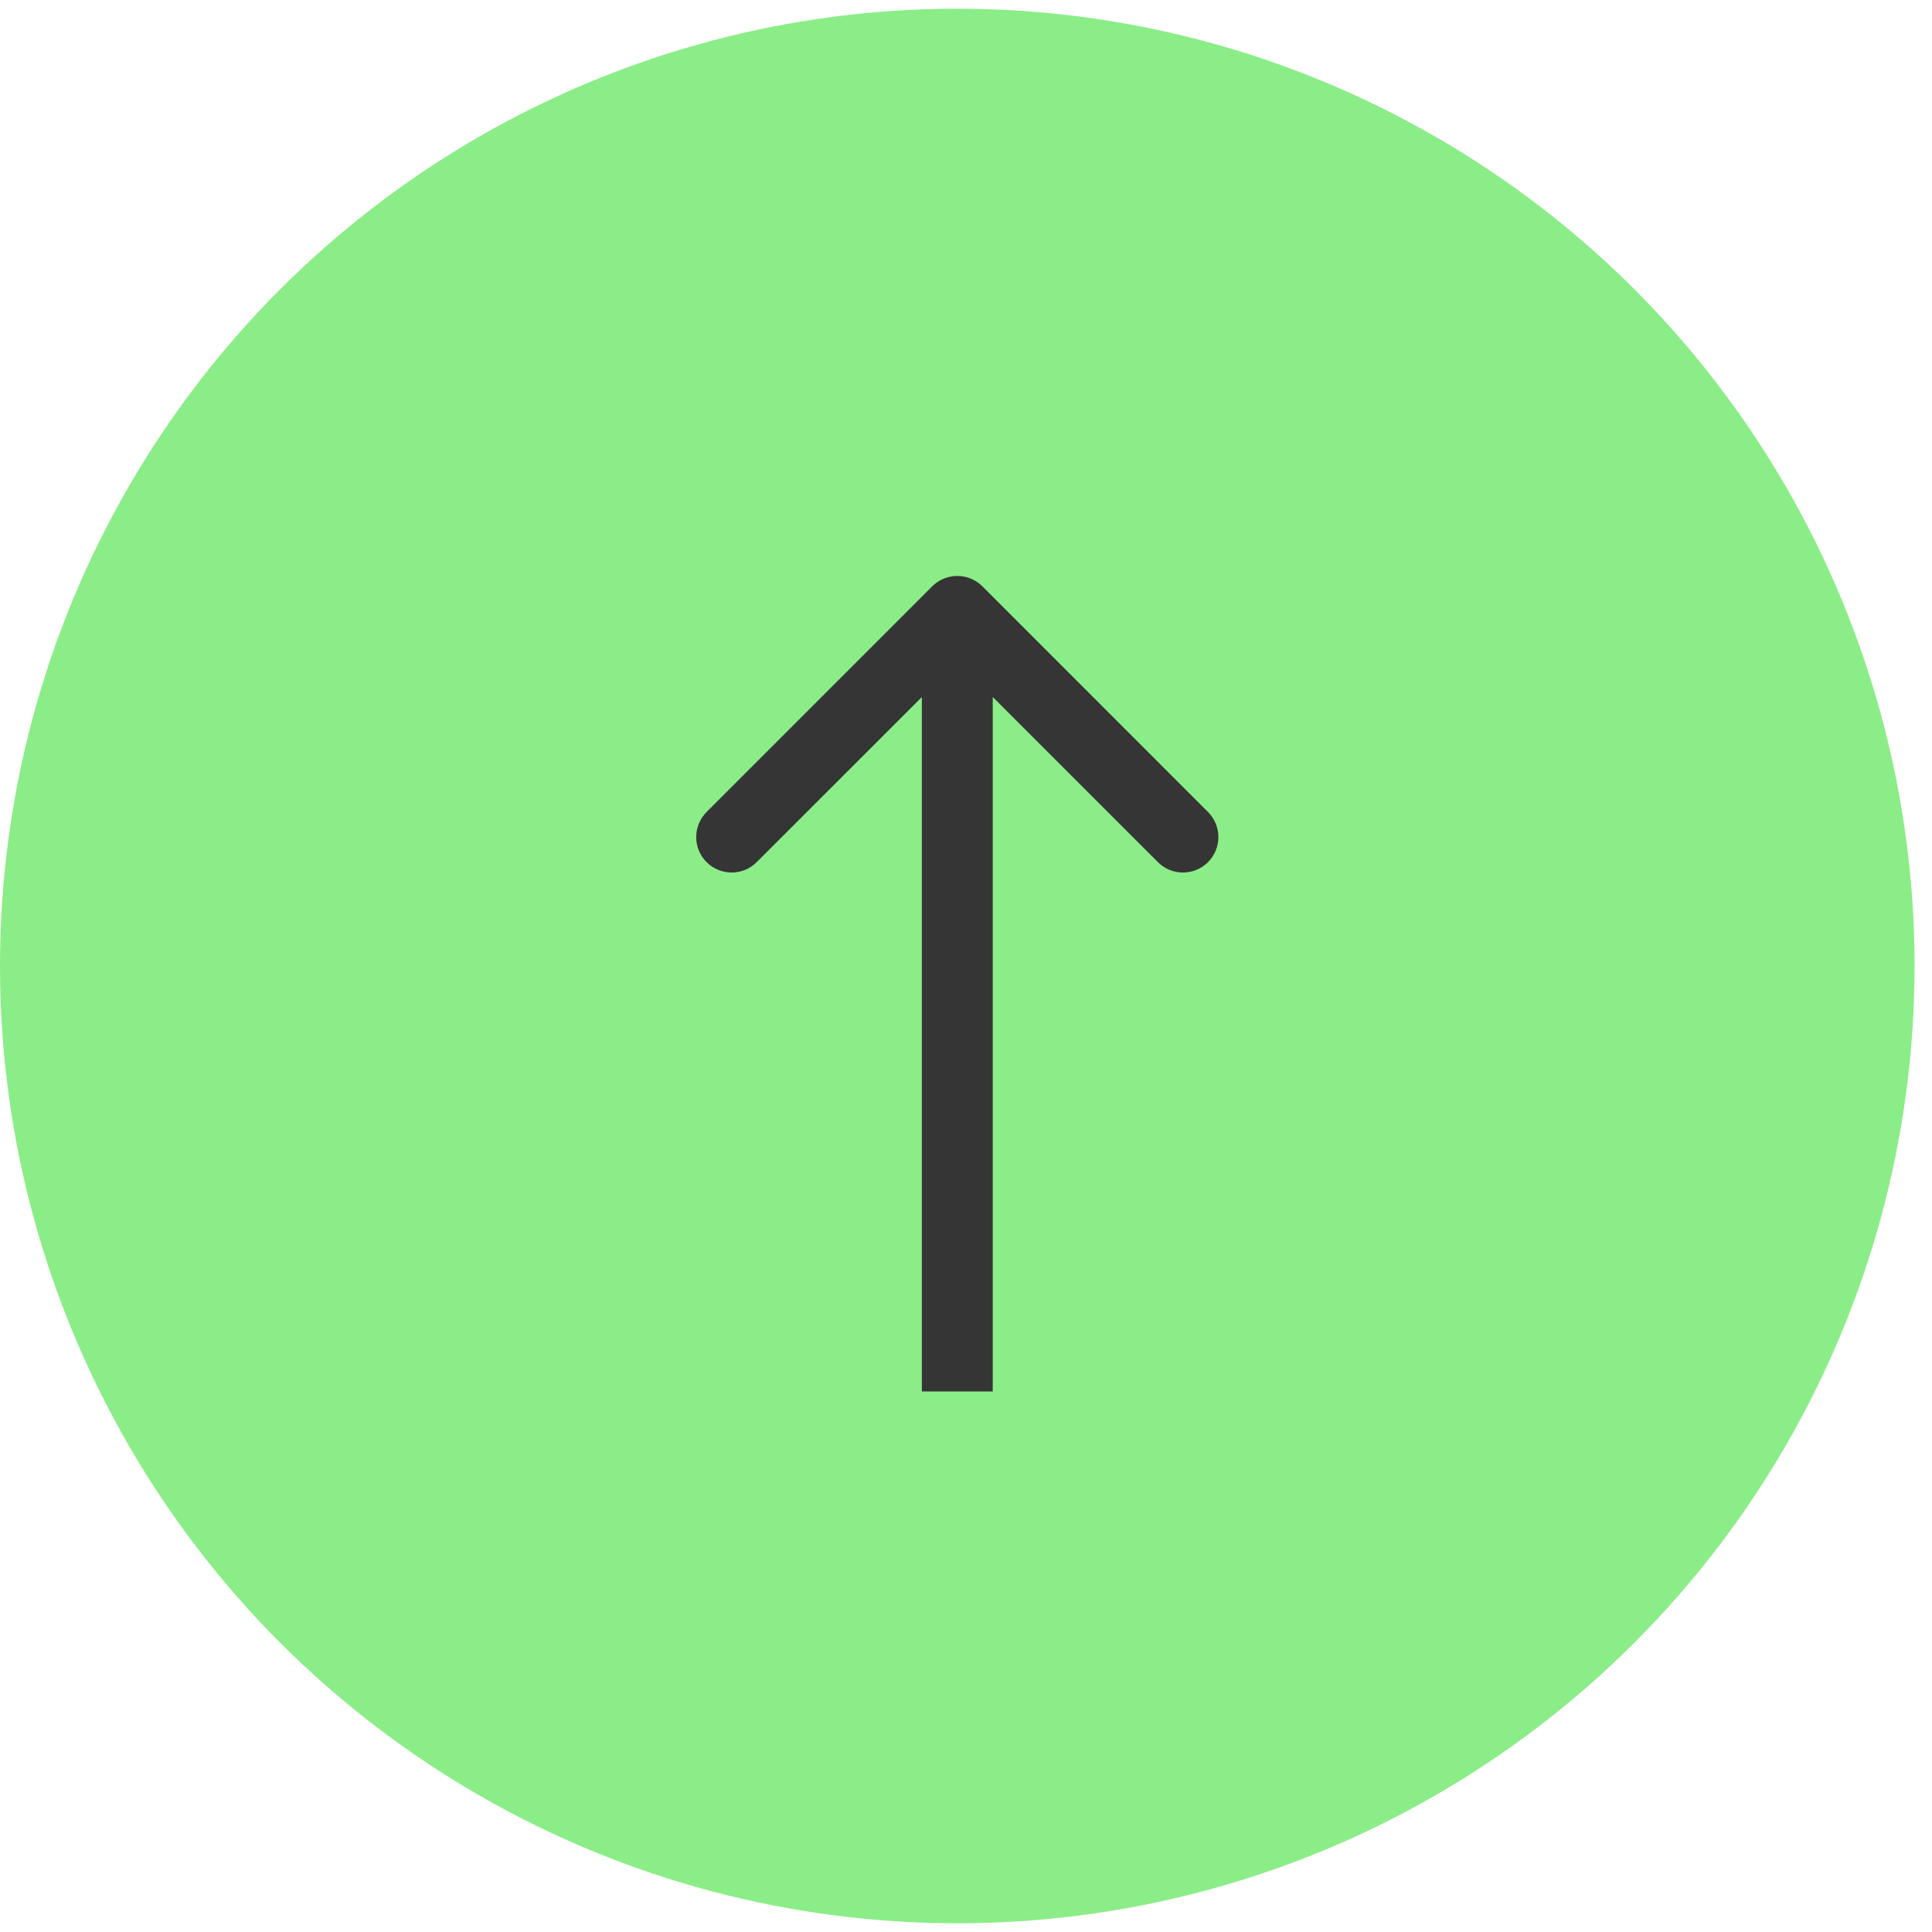
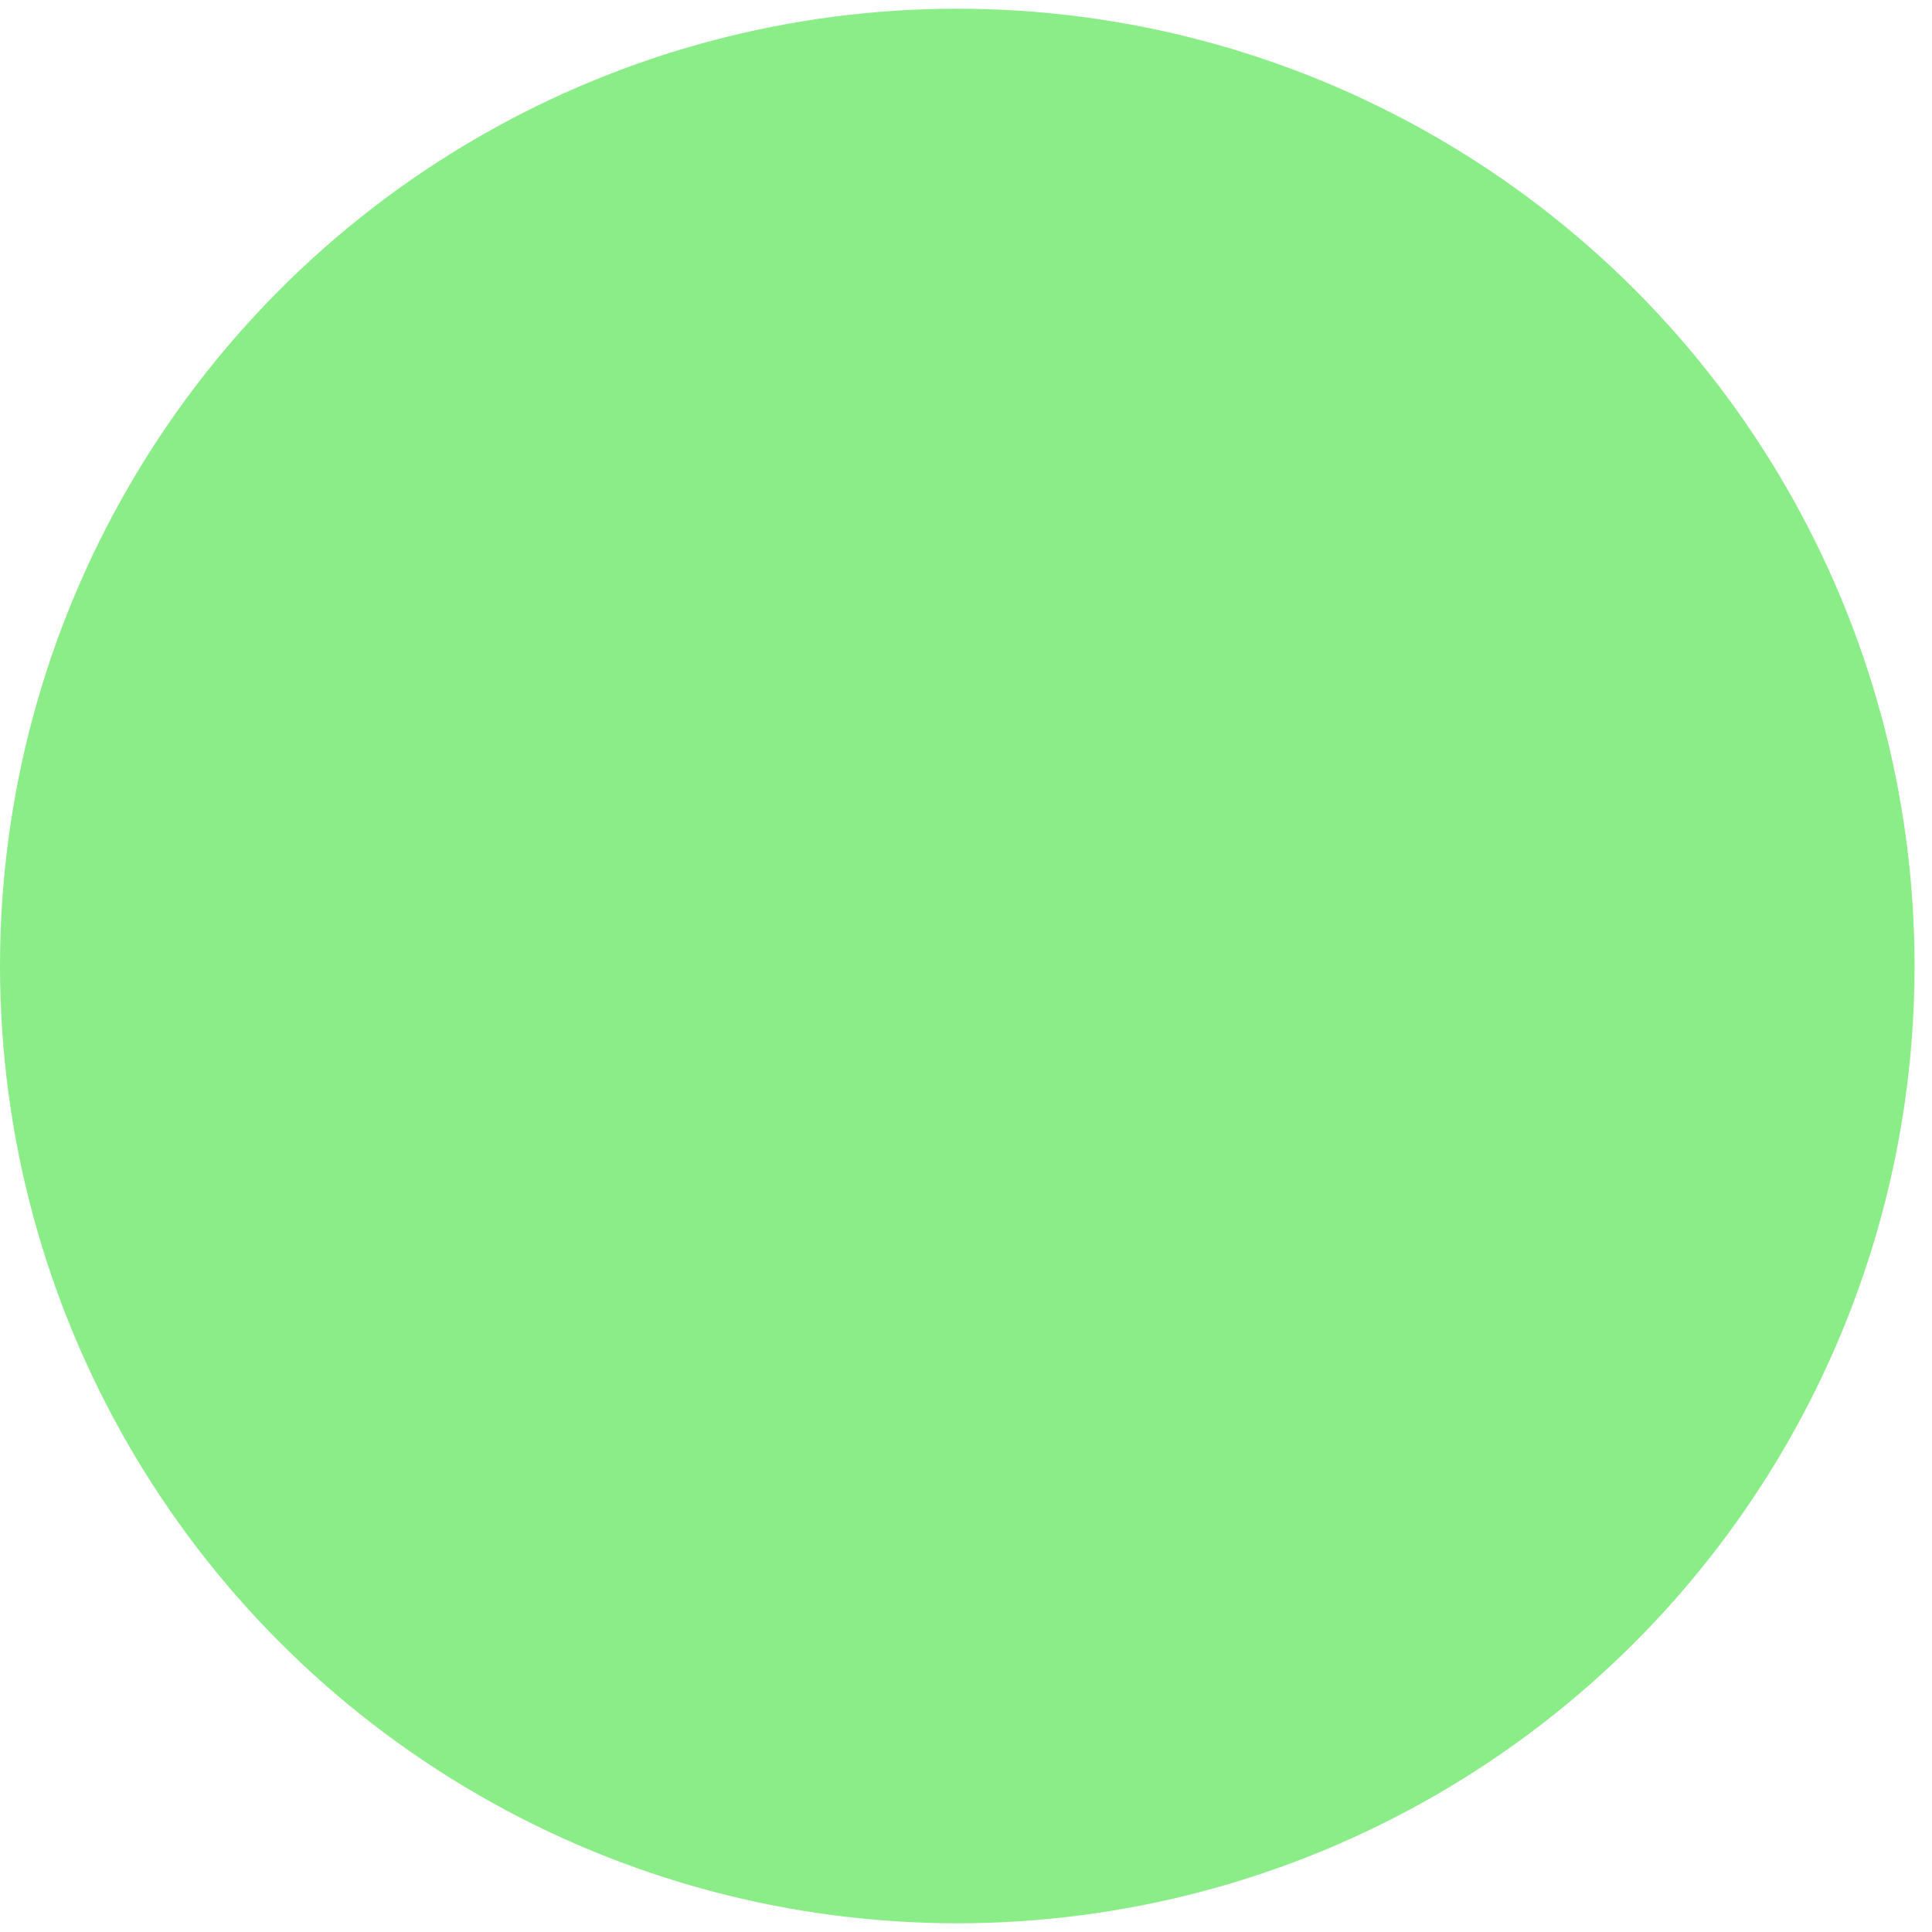
<svg xmlns="http://www.w3.org/2000/svg" width="37" height="37" viewBox="0 0 37 37" fill="none">
  <circle cx="18.333" cy="18.5" r="18.333" fill="#8BED87" />
-   <path d="M18.814 11.229C18.549 10.964 18.119 10.964 17.853 11.229L13.532 15.551C13.267 15.816 13.267 16.246 13.532 16.511C13.797 16.776 14.227 16.776 14.492 16.511L18.334 12.67L22.175 16.511C22.44 16.776 22.87 16.776 23.135 16.511C23.4 16.246 23.4 15.816 23.135 15.551L18.814 11.229ZM19.012 26.648L19.012 11.71L17.654 11.71L17.654 26.648L19.012 26.648Z" fill="#353535" />
</svg>